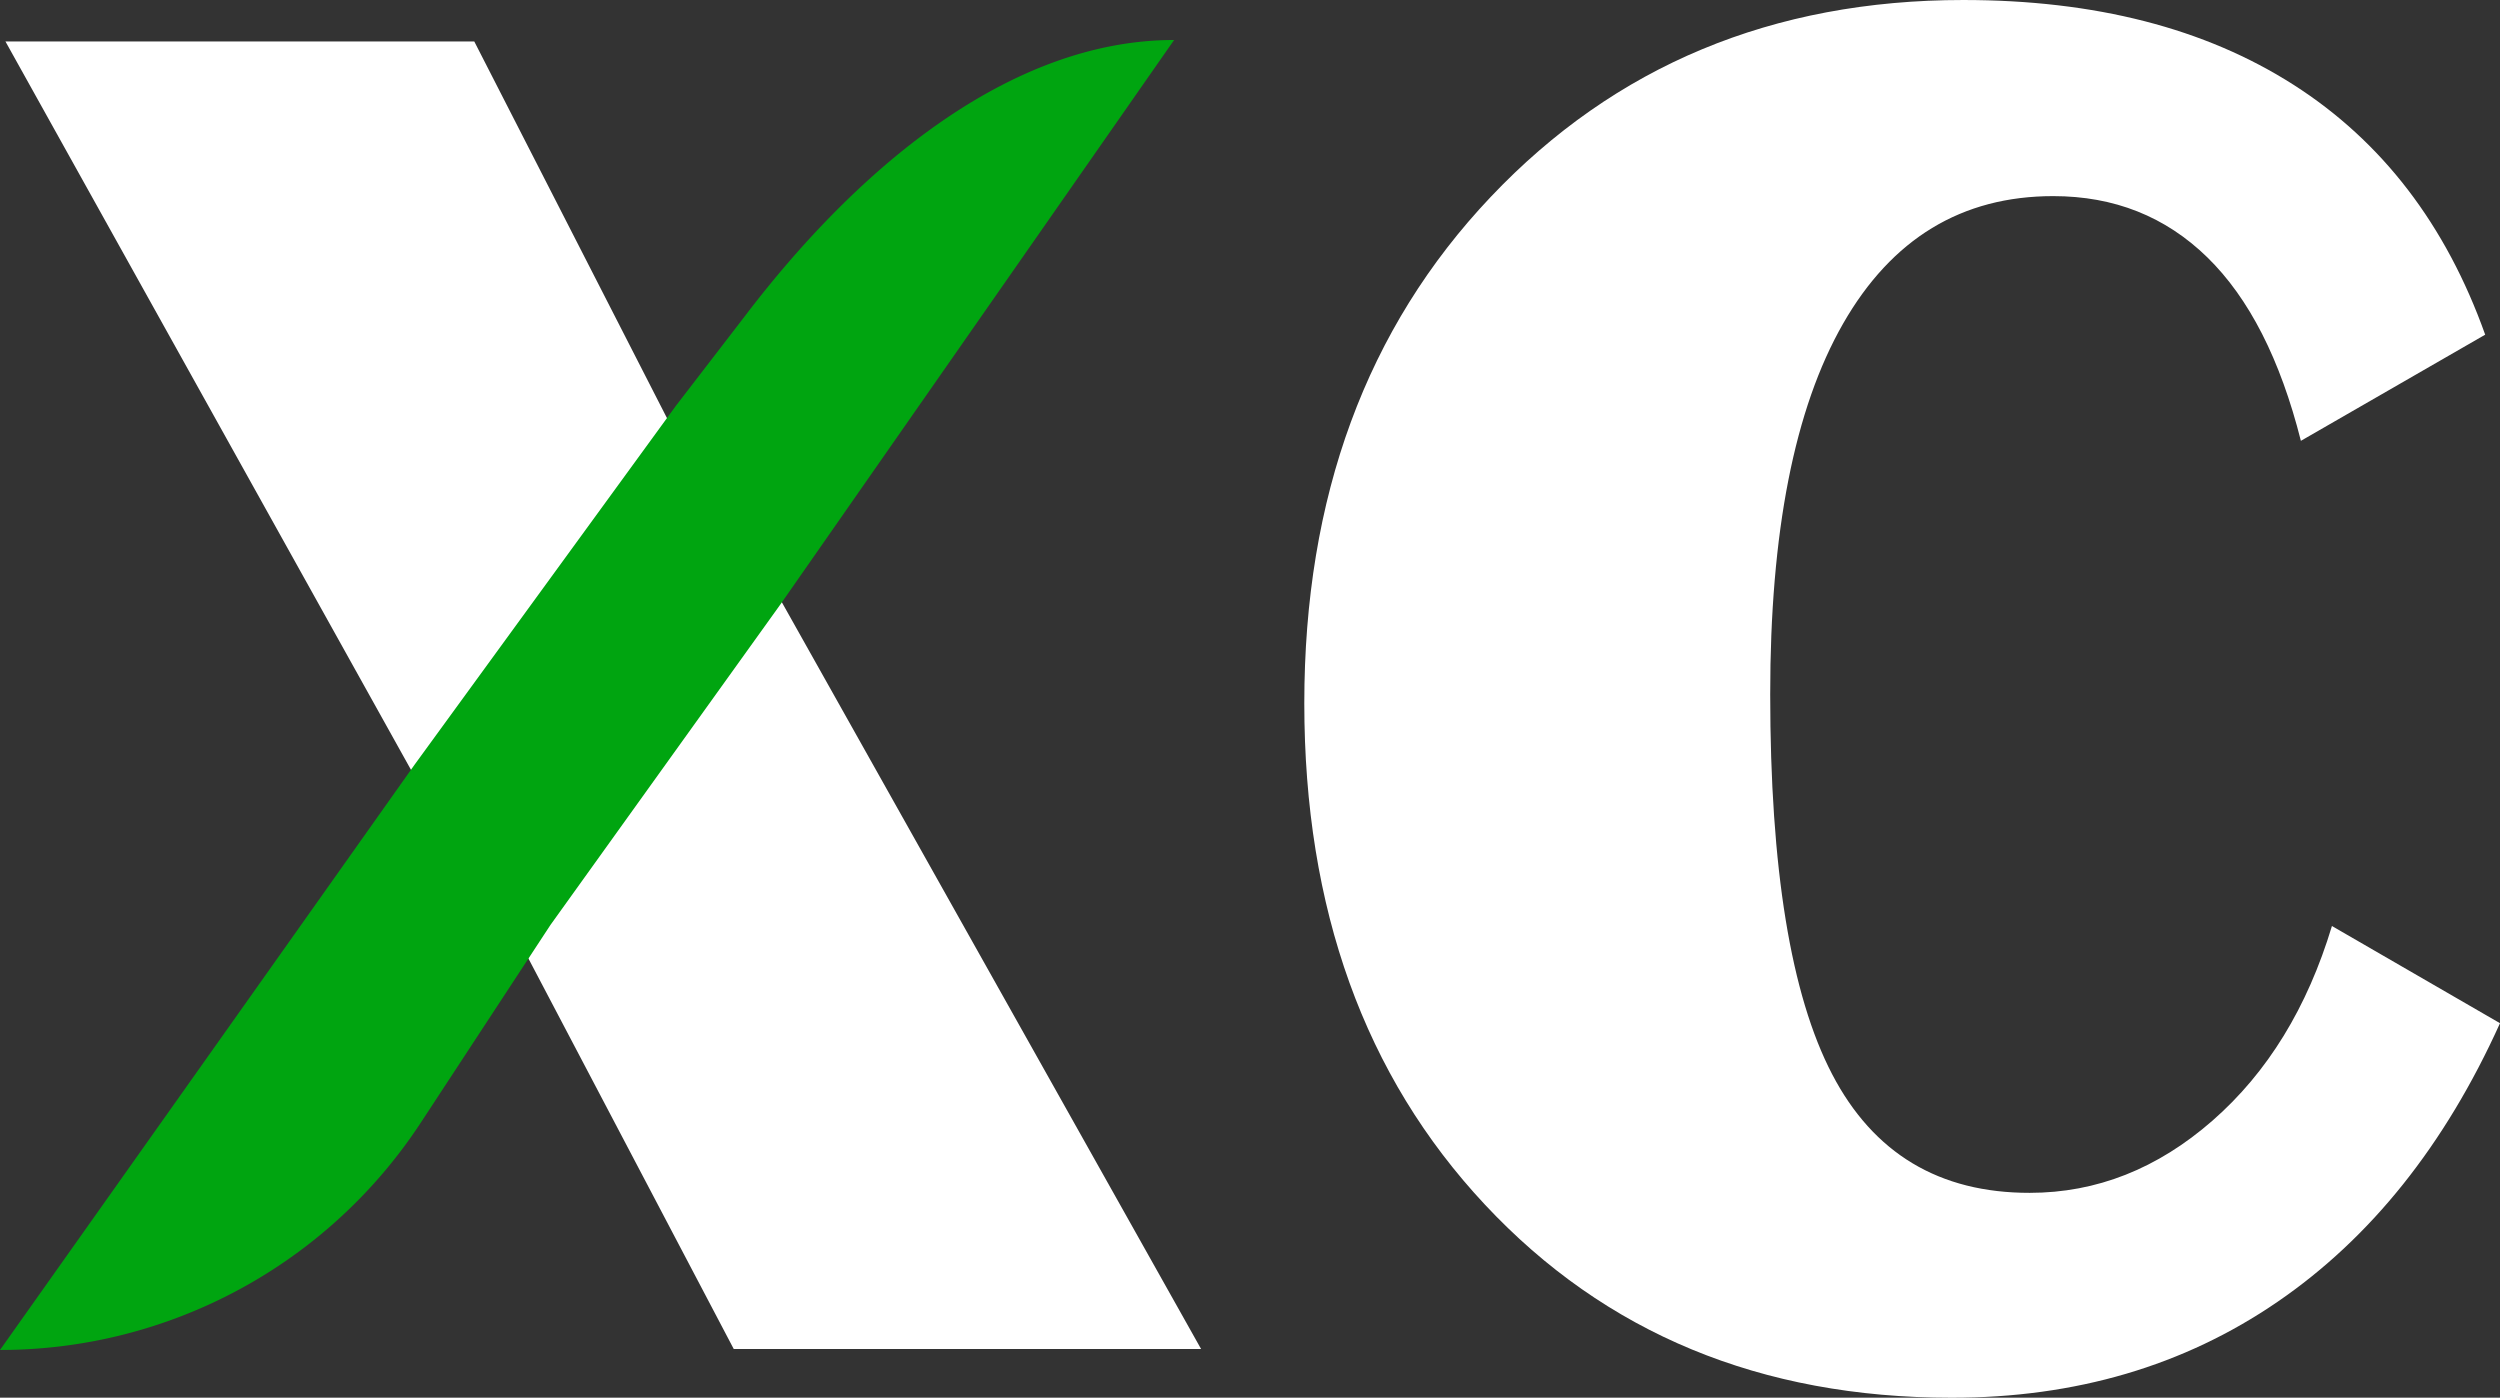
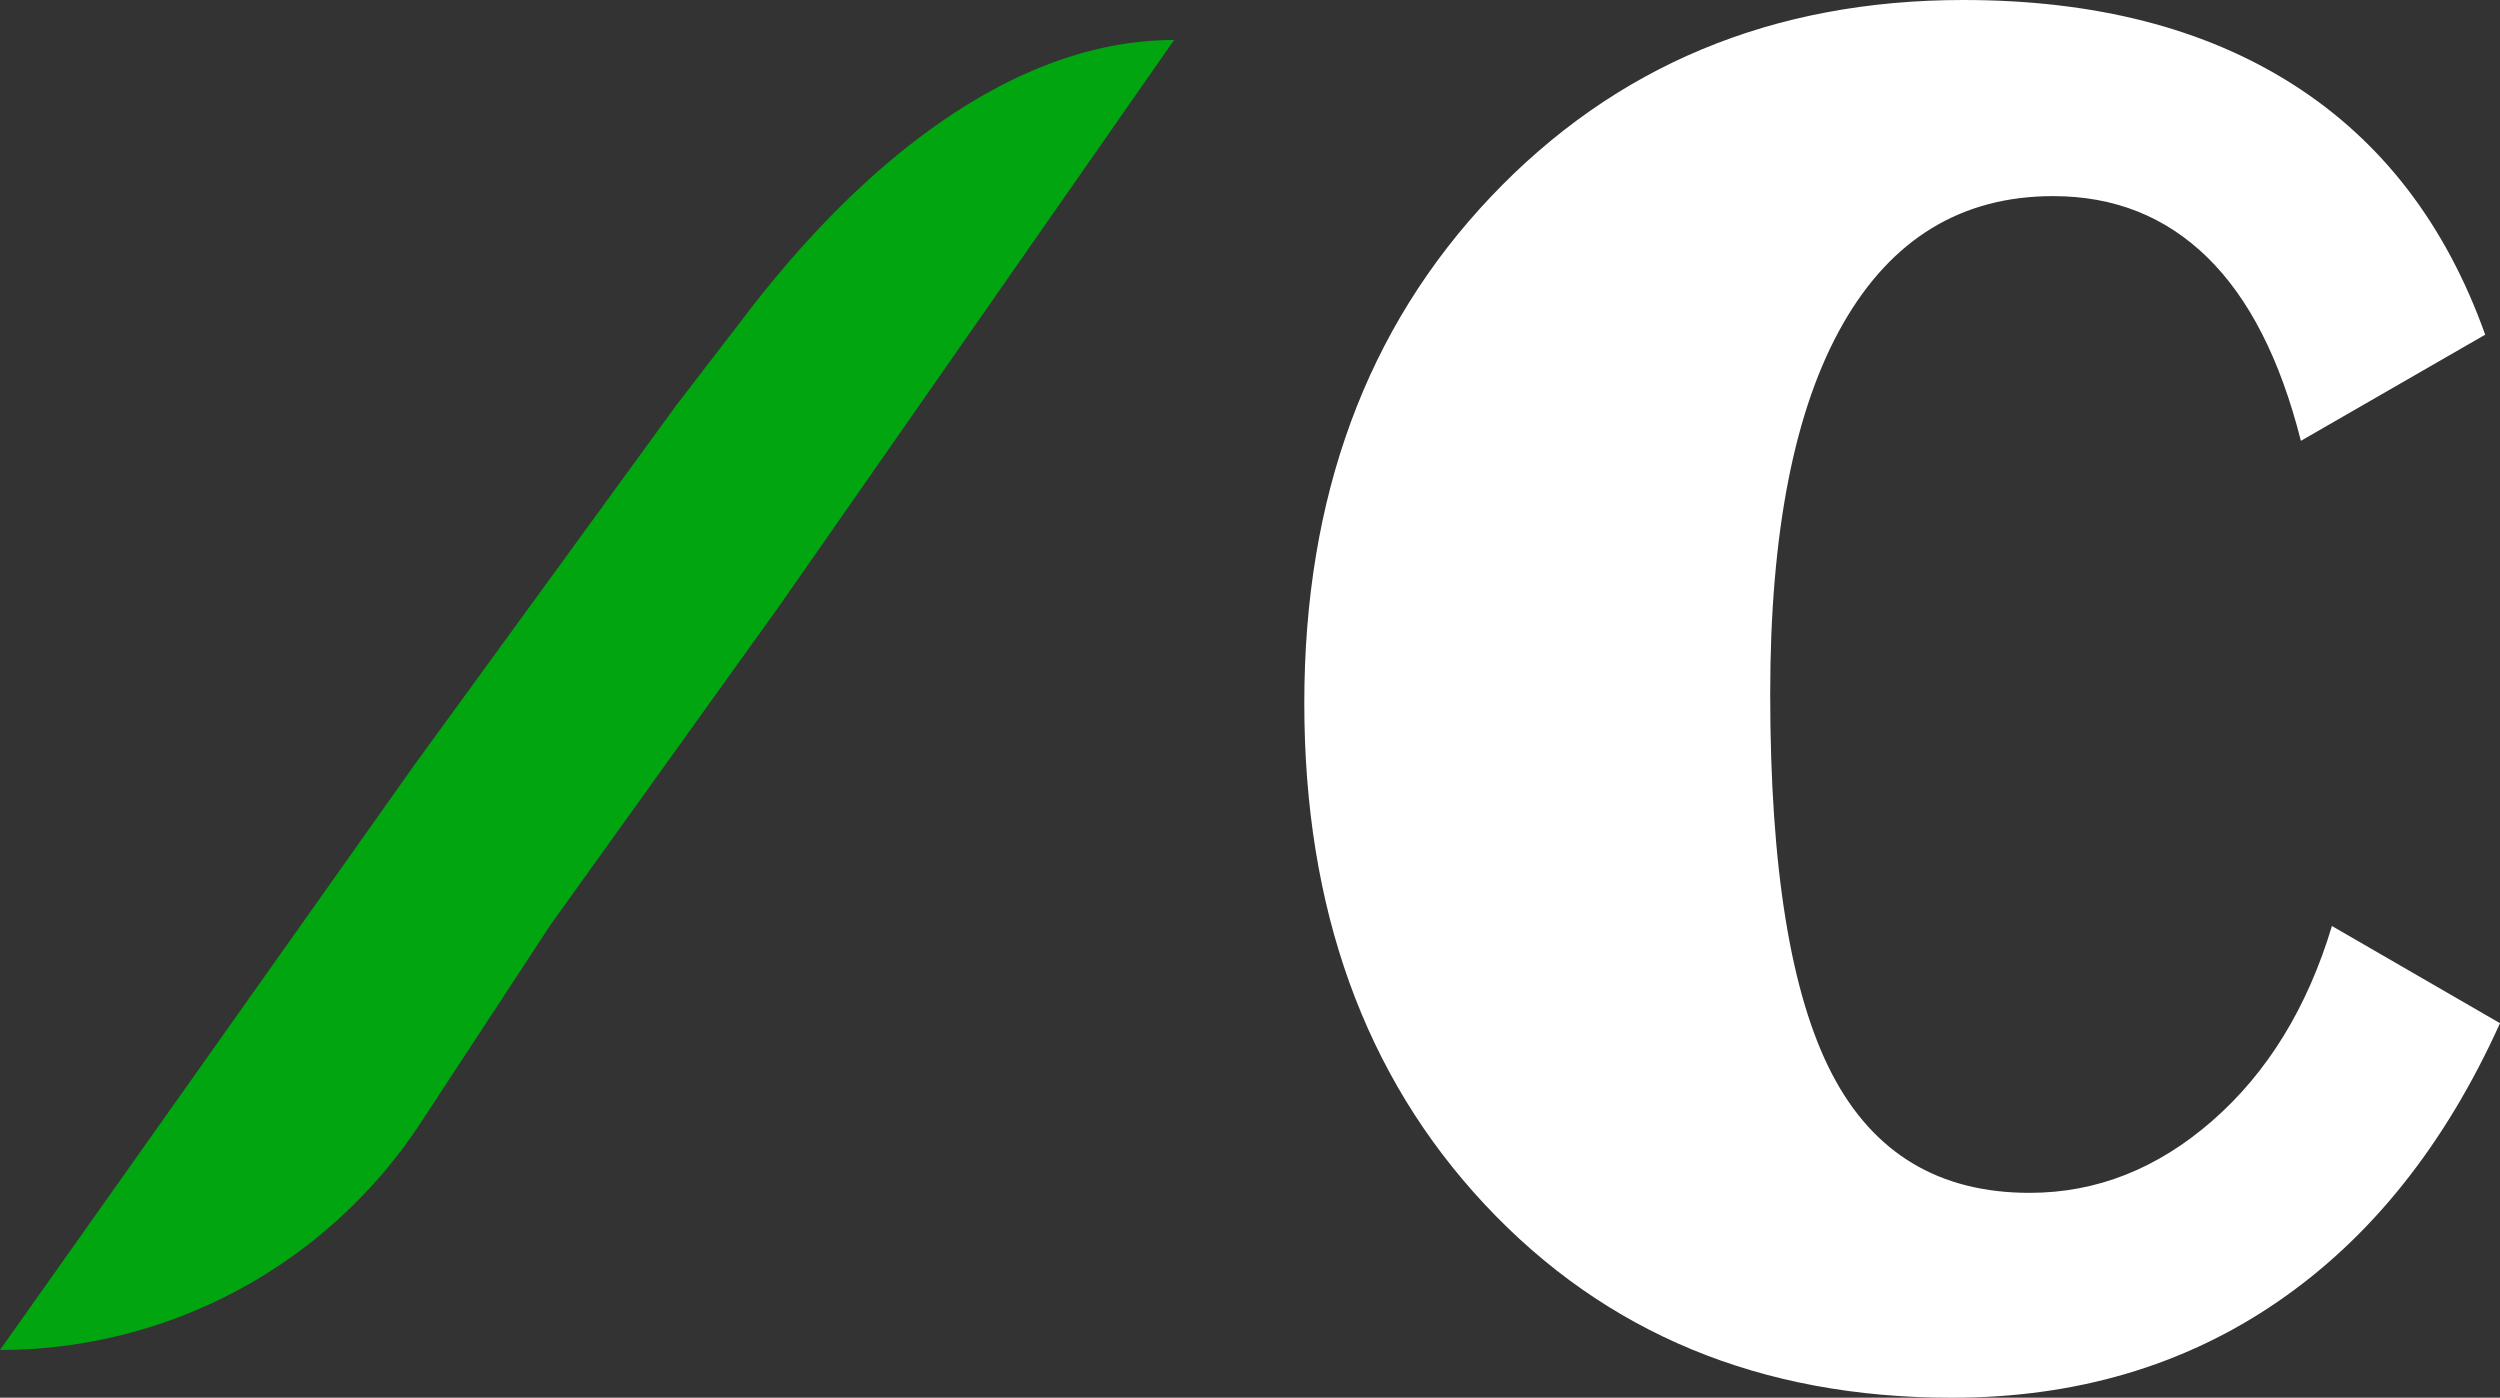
<svg xmlns="http://www.w3.org/2000/svg" id="图层_1" data-name="图层 1" viewBox="0 0 717.57 401.17">
  <rect x="0" y="0" width="717.57" height="401.17" fill="#333333" stroke="none" />
  <defs>
    <style>.cls-1{fill:#fff;}.cls-2{fill:#00a510;}</style>
  </defs>
  <title>logo-xc-w</title>
-   <path class="cls-1" d="M150.93,330.42l-116.37-209H169.13l55.43,108.34,33,52.89L377.75,496.73H243.61l-60.52-115.1Z" transform="translate(-33 -109.52)" />
  <path class="cls-1" d="M750.57,403.21q-23.7,52.47-63.9,80t-93.52,27.5q-82.11,0-133.94-55.43T407.37,311.38q0-88.87,53.53-145.36t135.63-56.5q56.7,0,94.79,24.34t55,71.72l-52.9,30.47q-8.88-35.12-26.87-52.68t-44.22-17.56q-39.36,0-60.31,36.6T541.1,308.84q0,74.9,17.77,109t56.71,34.06q28.77,0,52.47-20.73t34.28-55.86Z" transform="translate(-33 -109.52)" />
  <path class="cls-2" d="M370,121h0L257,283l-66,92-37.23,56.77A144.4,144.4,0,0,1,33,497h0L152,329l75-103,20-26C279,158,322.66,121,370,121Z" transform="translate(-33 -109.52)" />
</svg>